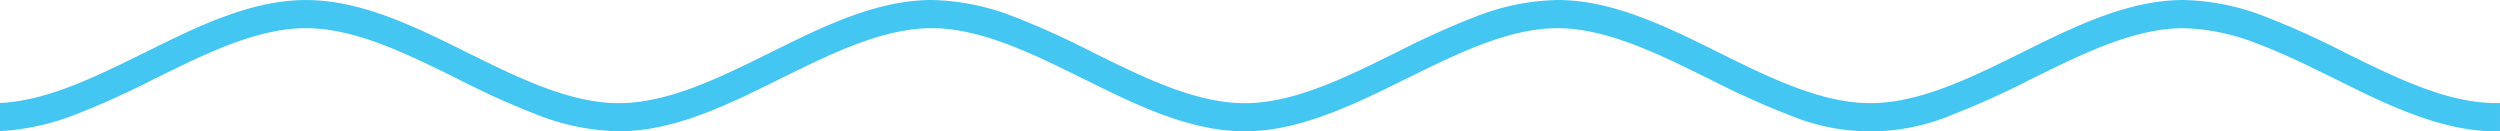
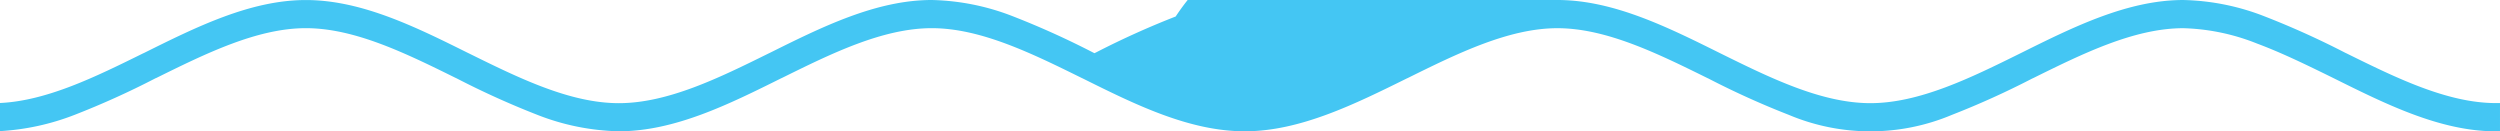
<svg xmlns="http://www.w3.org/2000/svg" id="ondinhas_linha" data-name="ondinhas linha" width="276" height="14.497" viewBox="0 0 276 14.497">
-   <path id="Subtração_15" data-name="Subtração 15" d="M792.053,44.5c-6.12,0-12.118-2.983-17.92-5.868l-.115-.056-.005,0L774,38.566l-.012-.006c-2.733-1.341-5.559-2.726-8.3-3.747a23.581,23.581,0,0,0-8.149-1.7c-5.411,0-11.09,2.8-16.582,5.515l-.008,0-.1.049-.005,0-.014.007a92.506,92.506,0,0,1-8.846,4,23.192,23.192,0,0,1-17.992,0,92.571,92.571,0,0,1-8.854-4l-.01-.006-.1-.048-.007,0c-5.495-2.712-11.177-5.517-16.587-5.517-5.373,0-11.052,2.8-16.544,5.514l0,0-.011,0c-5.836,2.885-11.871,5.868-17.956,5.868-6.155,0-12.154-2.983-17.955-5.868l-.008,0c-5.5-2.712-11.178-5.517-16.589-5.517s-11.088,2.8-16.579,5.514l-.011,0c-5.8,2.886-11.806,5.87-17.961,5.87a26.089,26.089,0,0,1-9-1.816,92.987,92.987,0,0,1-8.845-3.995l-.023-.012-.091-.045-.008,0c-5.493-2.712-11.173-5.516-16.585-5.516-5.375,0-11.052,2.8-16.541,5.512l-.005,0-.011,0-.1.049-.024.012a92.114,92.114,0,0,1-8.841,3.993,26.912,26.912,0,0,1-8.249,1.8V41.371c5.188-.24,10.6-2.913,15.842-5.5l.006,0,.006,0c5.8-2.884,11.8-5.867,17.916-5.867,6.148,0,12.15,2.983,17.954,5.869l.005,0c5.494,2.712,11.175,5.517,16.59,5.517s11.095-2.8,16.588-5.515l.007,0C607.22,32.984,613.223,30,619.37,30a26.084,26.084,0,0,1,8.994,1.815,92.747,92.747,0,0,1,8.846,4l.017.008.1.049c5.5,2.713,11.18,5.519,16.6,5.519,5.383,0,11.064-2.806,16.558-5.519l.107-.053.009,0,.025-.013a92.793,92.793,0,0,1,8.826-3.985A26.078,26.078,0,0,1,688.436,30c6.149,0,12.152,2.984,17.957,5.869,5.495,2.714,11.177,5.52,16.594,5.52s11.1-2.8,16.591-5.517c5.806-2.887,11.81-5.871,17.96-5.871a26.084,26.084,0,0,1,8.994,1.815,92.88,92.88,0,0,1,8.862,4l.1.05.007,0c5.494,2.711,11.175,5.515,16.552,5.515.167,0,.313,0,.446-.006v3.11C792.36,44.5,792.215,44.5,792.053,44.5Z" transform="translate(-516.5 -30)" fill="#44C6F3" />
+   <path id="Subtração_15" data-name="Subtração 15" d="M792.053,44.5c-6.12,0-12.118-2.983-17.92-5.868l-.115-.056-.005,0L774,38.566l-.012-.006c-2.733-1.341-5.559-2.726-8.3-3.747a23.581,23.581,0,0,0-8.149-1.7c-5.411,0-11.09,2.8-16.582,5.515l-.008,0-.1.049-.005,0-.014.007a92.506,92.506,0,0,1-8.846,4,23.192,23.192,0,0,1-17.992,0,92.571,92.571,0,0,1-8.854-4l-.01-.006-.1-.048-.007,0c-5.495-2.712-11.177-5.517-16.587-5.517-5.373,0-11.052,2.8-16.544,5.514l0,0-.011,0c-5.836,2.885-11.871,5.868-17.956,5.868-6.155,0-12.154-2.983-17.955-5.868l-.008,0c-5.5-2.712-11.178-5.517-16.589-5.517s-11.088,2.8-16.579,5.514l-.011,0c-5.8,2.886-11.806,5.87-17.961,5.87a26.089,26.089,0,0,1-9-1.816,92.987,92.987,0,0,1-8.845-3.995l-.023-.012-.091-.045-.008,0c-5.493-2.712-11.173-5.516-16.585-5.516-5.375,0-11.052,2.8-16.541,5.512l-.005,0-.011,0-.1.049-.024.012a92.114,92.114,0,0,1-8.841,3.993,26.912,26.912,0,0,1-8.249,1.8V41.371c5.188-.24,10.6-2.913,15.842-5.5l.006,0,.006,0c5.8-2.884,11.8-5.867,17.916-5.867,6.148,0,12.15,2.983,17.954,5.869l.005,0c5.494,2.712,11.175,5.517,16.59,5.517s11.095-2.8,16.588-5.515l.007,0C607.22,32.984,613.223,30,619.37,30a26.084,26.084,0,0,1,8.994,1.815,92.747,92.747,0,0,1,8.846,4l.017.008.1.049l.107-.053.009,0,.025-.013a92.793,92.793,0,0,1,8.826-3.985A26.078,26.078,0,0,1,688.436,30c6.149,0,12.152,2.984,17.957,5.869,5.495,2.714,11.177,5.52,16.594,5.52s11.1-2.8,16.591-5.517c5.806-2.887,11.81-5.871,17.96-5.871a26.084,26.084,0,0,1,8.994,1.815,92.88,92.88,0,0,1,8.862,4l.1.05.007,0c5.494,2.711,11.175,5.515,16.552,5.515.167,0,.313,0,.446-.006v3.11C792.36,44.5,792.215,44.5,792.053,44.5Z" transform="translate(-516.5 -30)" fill="#44C6F3" />
</svg>